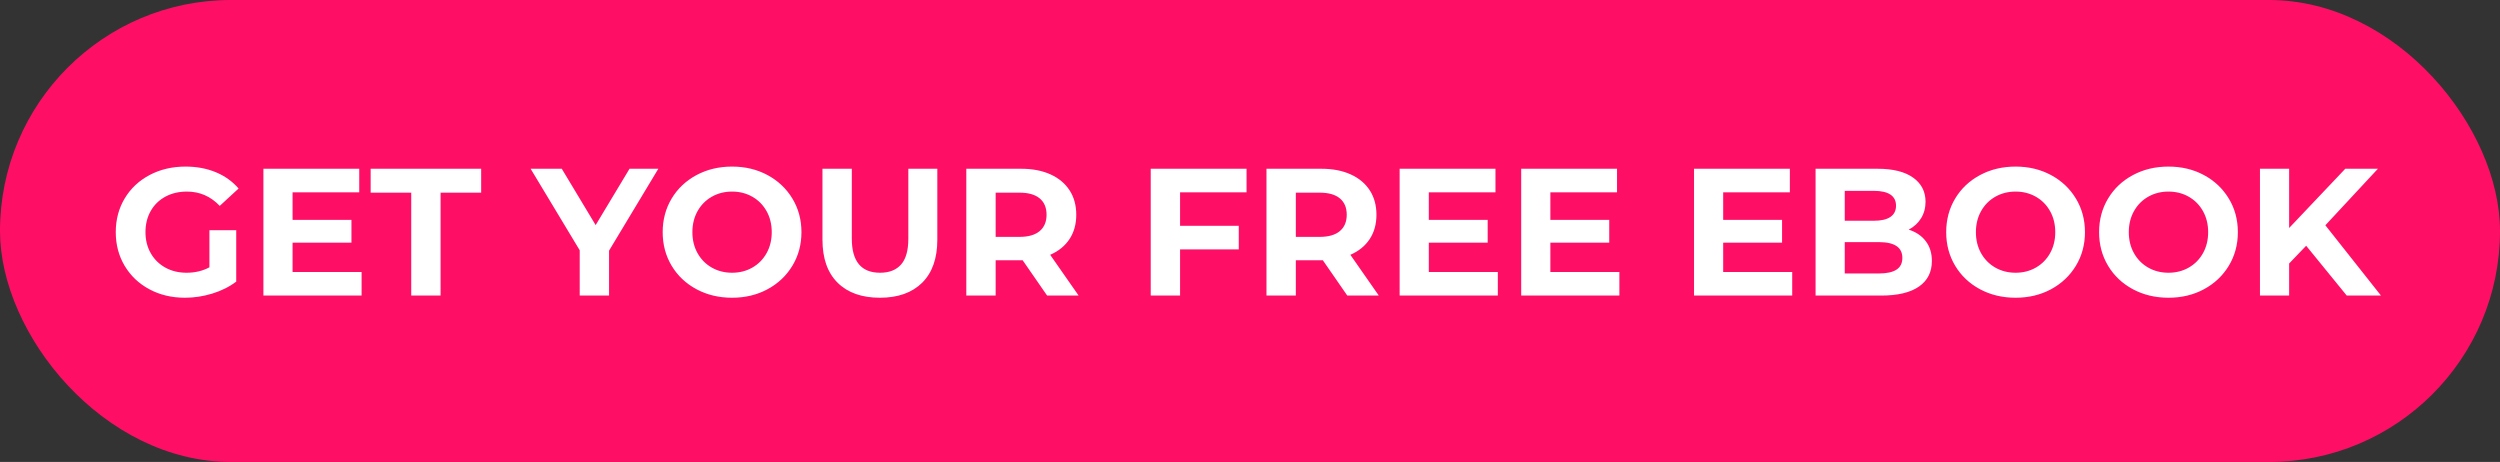
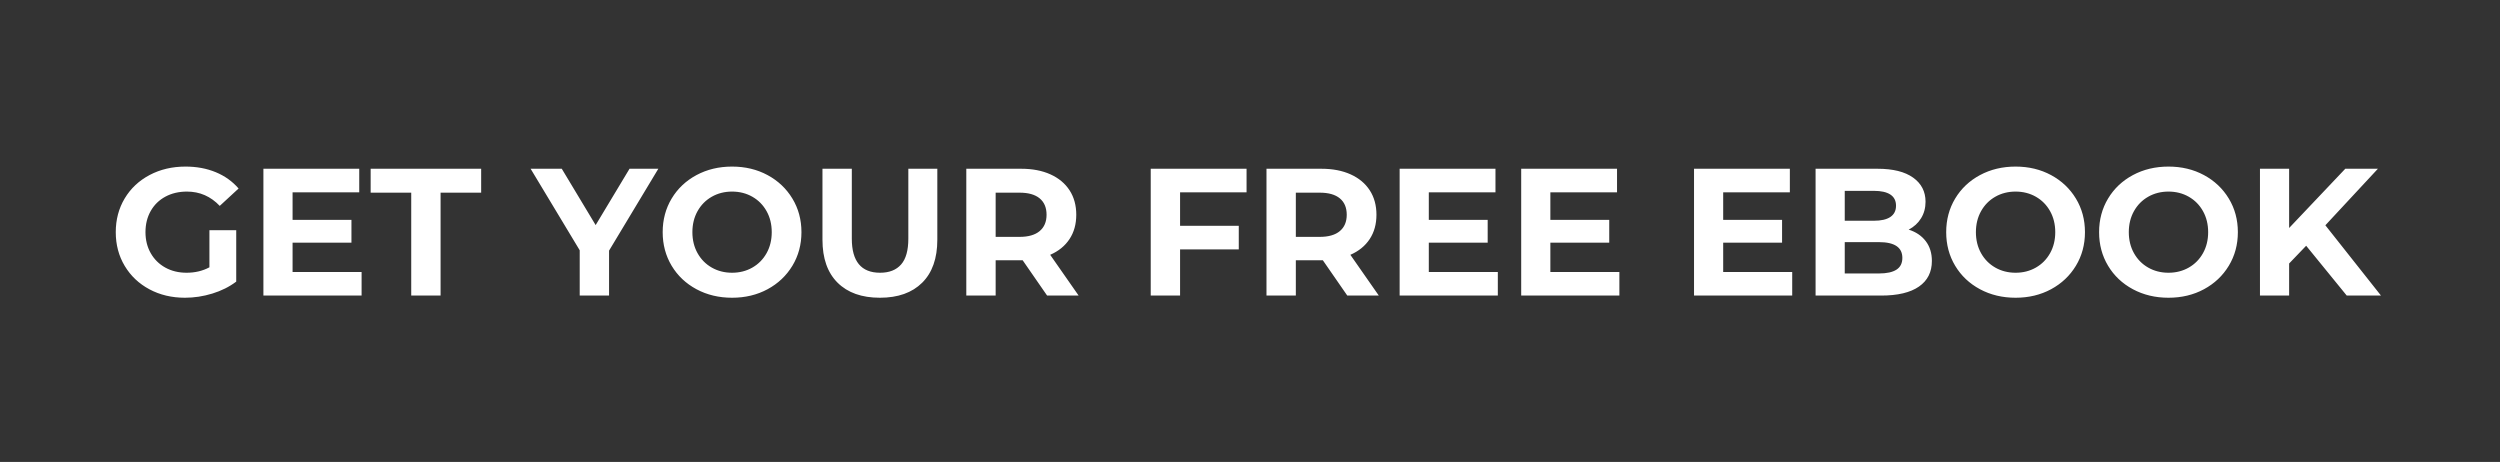
<svg xmlns="http://www.w3.org/2000/svg" width="552px" height="102px" viewBox="0 0 552 102" version="1.1">
  <rect x="0" y="0" width="552" height="102" fill="#333333" stroke="none" />
  <title>Group 5</title>
  <g id="Page-1" stroke="none" stroke-width="1" fill="none" fill-rule="evenodd">
    <g id="Group-5">
-       <rect id="Rectangle" fill="#FF0E66" x="0" y="0" width="552" height="102" rx="51" />
      <path d="M40.84,65.741 C42.867,65.741 44.88,65.434 46.88,64.821 C48.88,64.208 50.64,63.328 52.16,62.181 L52.16,62.181 L52.16,50.821 L46.24,50.821 L46.24,59.021 C44.747,59.821 43.067,60.221 41.2,60.221 C39.44,60.221 37.873,59.841 36.5,59.081 C35.127,58.321 34.053,57.261 33.28,55.901 C32.507,54.541 32.12,52.994 32.12,51.261 C32.12,49.501 32.507,47.941 33.28,46.581 C34.053,45.221 35.133,44.168 36.52,43.421 C37.907,42.674 39.493,42.301 41.28,42.301 C44.107,42.301 46.52,43.354 48.52,45.461 L48.52,45.461 L52.68,41.621 C51.32,40.048 49.64,38.848 47.64,38.021 C45.64,37.194 43.413,36.781 40.96,36.781 C38.027,36.781 35.387,37.401 33.04,38.641 C30.693,39.881 28.86,41.601 27.54,43.801 C26.22,46.001 25.56,48.488 25.56,51.261 C25.56,54.034 26.22,56.521 27.54,58.721 C28.86,60.921 30.68,62.641 33,63.881 C35.32,65.121 37.933,65.741 40.84,65.741 Z M79.84,65.261 L79.84,60.061 L64.6,60.061 L64.6,53.581 L77.6,53.581 L77.6,48.541 L64.6,48.541 L64.6,42.461 L79.32,42.461 L79.32,37.261 L58.16,37.261 L58.16,65.261 L79.84,65.261 Z M97.28,65.261 L97.28,42.541 L106.24,42.541 L106.24,37.261 L81.84,37.261 L81.84,42.541 L90.8,42.541 L90.8,65.261 L97.28,65.261 Z M134.48,65.261 L134.48,55.341 L145.36,37.261 L139,37.261 L131.52,49.701 L124.04,37.261 L117.16,37.261 L128,55.261 L128,65.261 L134.48,65.261 Z M161.64,65.741 C164.547,65.741 167.16,65.114 169.48,63.861 C171.8,62.608 173.627,60.881 174.96,58.681 C176.293,56.481 176.96,54.008 176.96,51.261 C176.96,48.514 176.293,46.041 174.96,43.841 C173.627,41.641 171.8,39.914 169.48,38.661 C167.16,37.408 164.547,36.781 161.64,36.781 C158.733,36.781 156.113,37.408 153.78,38.661 C151.447,39.914 149.62,41.641 148.3,43.841 C146.98,46.041 146.32,48.514 146.32,51.261 C146.32,54.008 146.98,56.481 148.3,58.681 C149.62,60.881 151.447,62.608 153.78,63.861 C156.113,65.114 158.733,65.741 161.64,65.741 Z M161.64,60.221 C159.987,60.221 158.493,59.841 157.16,59.081 C155.827,58.321 154.78,57.261 154.02,55.901 C153.26,54.541 152.88,52.994 152.88,51.261 C152.88,49.528 153.26,47.981 154.02,46.621 C154.78,45.261 155.827,44.201 157.16,43.441 C158.493,42.681 159.987,42.301 161.64,42.301 C163.293,42.301 164.787,42.681 166.12,43.441 C167.453,44.201 168.5,45.261 169.26,46.621 C170.02,47.981 170.4,49.528 170.4,51.261 C170.4,52.994 170.02,54.541 169.26,55.901 C168.5,57.261 167.453,58.321 166.12,59.081 C164.787,59.841 163.293,60.221 161.64,60.221 Z M194.28,65.741 C198.28,65.741 201.393,64.634 203.62,62.421 C205.847,60.208 206.96,57.048 206.96,52.941 L206.96,52.941 L206.96,37.261 L200.56,37.261 L200.56,52.701 C200.56,55.288 200.027,57.188 198.96,58.401 C197.893,59.614 196.347,60.221 194.32,60.221 C190.16,60.221 188.08,57.714 188.08,52.701 L188.08,52.701 L188.08,37.261 L181.6,37.261 L181.6,52.941 C181.6,57.048 182.713,60.208 184.94,62.421 C187.167,64.634 190.28,65.741 194.28,65.741 Z M219.84,65.261 L219.84,57.461 L225.8,57.461 L231.2,65.261 L238.16,65.261 L231.88,56.261 C233.72,55.461 235.14,54.308 236.14,52.801 C237.14,51.294 237.64,49.501 237.64,47.421 C237.64,45.341 237.147,43.541 236.16,42.021 C235.173,40.501 233.767,39.328 231.94,38.501 C230.113,37.674 227.96,37.261 225.48,37.261 L225.48,37.261 L213.36,37.261 L213.36,65.261 L219.84,65.261 Z M225.12,52.301 L219.84,52.301 L219.84,42.541 L225.12,42.541 C227.067,42.541 228.547,42.961 229.56,43.801 C230.573,44.641 231.08,45.848 231.08,47.421 C231.08,48.968 230.573,50.168 229.56,51.021 C228.547,51.874 227.067,52.301 225.12,52.301 L225.12,52.301 Z M260.56,65.261 L260.56,55.061 L273.52,55.061 L273.52,49.861 L260.56,49.861 L260.56,42.461 L275.24,42.461 L275.24,37.261 L254.08,37.261 L254.08,65.261 L260.56,65.261 Z M286.12,65.261 L286.12,57.461 L292.08,57.461 L297.48,65.261 L304.44,65.261 L298.16,56.261 C300,55.461 301.42,54.308 302.42,52.801 C303.42,51.294 303.92,49.501 303.92,47.421 C303.92,45.341 303.427,43.541 302.44,42.021 C301.453,40.501 300.047,39.328 298.22,38.501 C296.393,37.674 294.24,37.261 291.76,37.261 L291.76,37.261 L279.64,37.261 L279.64,65.261 L286.12,65.261 Z M291.4,52.301 L286.12,52.301 L286.12,42.541 L291.4,42.541 C293.347,42.541 294.827,42.961 295.84,43.801 C296.853,44.641 297.36,45.848 297.36,47.421 C297.36,48.968 296.853,50.168 295.84,51.021 C294.827,51.874 293.347,52.301 291.4,52.301 L291.4,52.301 Z M330.72,65.261 L330.72,60.061 L315.48,60.061 L315.48,53.581 L328.48,53.581 L328.48,48.541 L315.48,48.541 L315.48,42.461 L330.2,42.461 L330.2,37.261 L309.04,37.261 L309.04,65.261 L330.72,65.261 Z M357.56,65.261 L357.56,60.061 L342.32,60.061 L342.32,53.581 L355.32,53.581 L355.32,48.541 L342.32,48.541 L342.32,42.461 L357.04,42.461 L357.04,37.261 L335.88,37.261 L335.88,65.261 L357.56,65.261 Z M395.72,65.261 L395.72,60.061 L380.48,60.061 L380.48,53.581 L393.48,53.581 L393.48,48.541 L380.48,48.541 L380.48,42.461 L395.2,42.461 L395.2,37.261 L374.04,37.261 L374.04,65.261 L395.72,65.261 Z M415.36,65.261 C419.013,65.261 421.793,64.601 423.7,63.281 C425.607,61.961 426.56,60.074 426.56,57.621 C426.56,55.888 426.107,54.428 425.2,53.241 C424.293,52.054 423.04,51.208 421.44,50.701 C422.613,50.088 423.527,49.248 424.18,48.181 C424.833,47.114 425.16,45.901 425.16,44.541 C425.16,42.301 424.247,40.528 422.42,39.221 C420.593,37.914 417.973,37.261 414.56,37.261 L414.56,37.261 L400.88,37.261 L400.88,65.261 L415.36,65.261 Z M413.76,48.741 L407.32,48.741 L407.32,42.141 L413.76,42.141 C415.36,42.141 416.573,42.414 417.4,42.961 C418.227,43.508 418.64,44.328 418.64,45.421 C418.64,46.514 418.227,47.341 417.4,47.901 C416.573,48.461 415.36,48.741 413.76,48.741 L413.76,48.741 Z M414.88,60.381 L407.32,60.381 L407.32,53.461 L414.88,53.461 C418.32,53.461 420.04,54.621 420.04,56.941 C420.04,58.114 419.607,58.981 418.74,59.541 C417.873,60.101 416.587,60.381 414.88,60.381 L414.88,60.381 Z M445.04,65.741 C447.947,65.741 450.56,65.114 452.88,63.861 C455.2,62.608 457.027,60.881 458.36,58.681 C459.693,56.481 460.36,54.008 460.36,51.261 C460.36,48.514 459.693,46.041 458.36,43.841 C457.027,41.641 455.2,39.914 452.88,38.661 C450.56,37.408 447.947,36.781 445.04,36.781 C442.133,36.781 439.513,37.408 437.18,38.661 C434.847,39.914 433.02,41.641 431.7,43.841 C430.38,46.041 429.72,48.514 429.72,51.261 C429.72,54.008 430.38,56.481 431.7,58.681 C433.02,60.881 434.847,62.608 437.18,63.861 C439.513,65.114 442.133,65.741 445.04,65.741 Z M445.04,60.221 C443.387,60.221 441.893,59.841 440.56,59.081 C439.227,58.321 438.18,57.261 437.42,55.901 C436.66,54.541 436.28,52.994 436.28,51.261 C436.28,49.528 436.66,47.981 437.42,46.621 C438.18,45.261 439.227,44.201 440.56,43.441 C441.893,42.681 443.387,42.301 445.04,42.301 C446.693,42.301 448.187,42.681 449.52,43.441 C450.853,44.201 451.9,45.261 452.66,46.621 C453.42,47.981 453.8,49.528 453.8,51.261 C453.8,52.994 453.42,54.541 452.66,55.901 C451.9,57.261 450.853,58.321 449.52,59.081 C448.187,59.841 446.693,60.221 445.04,60.221 Z M478.8,65.741 C481.707,65.741 484.32,65.114 486.64,63.861 C488.96,62.608 490.787,60.881 492.12,58.681 C493.453,56.481 494.12,54.008 494.12,51.261 C494.12,48.514 493.453,46.041 492.12,43.841 C490.787,41.641 488.96,39.914 486.64,38.661 C484.32,37.408 481.707,36.781 478.8,36.781 C475.893,36.781 473.273,37.408 470.94,38.661 C468.607,39.914 466.78,41.641 465.46,43.841 C464.14,46.041 463.48,48.514 463.48,51.261 C463.48,54.008 464.14,56.481 465.46,58.681 C466.78,60.881 468.607,62.608 470.94,63.861 C473.273,65.114 475.893,65.741 478.8,65.741 Z M478.8,60.221 C477.147,60.221 475.653,59.841 474.32,59.081 C472.987,58.321 471.94,57.261 471.18,55.901 C470.42,54.541 470.04,52.994 470.04,51.261 C470.04,49.528 470.42,47.981 471.18,46.621 C471.94,45.261 472.987,44.201 474.32,43.441 C475.653,42.681 477.147,42.301 478.8,42.301 C480.453,42.301 481.947,42.681 483.28,43.441 C484.613,44.201 485.66,45.261 486.42,46.621 C487.18,47.981 487.56,49.528 487.56,51.261 C487.56,52.994 487.18,54.541 486.42,55.901 C485.66,57.261 484.613,58.321 483.28,59.081 C481.947,59.841 480.453,60.221 478.8,60.221 Z M505.44,65.261 L505.44,58.181 L509.2,54.261 L518.16,65.261 L525.72,65.261 L513.44,49.741 L525.04,37.261 L517.84,37.261 L505.44,50.341 L505.44,37.261 L499,37.261 L499,65.261 L505.44,65.261 Z" id="GETYOURFREEEBOOK" fill="#FFFFFF" fill-rule="nonzero" />
    </g>
  </g>
</svg>